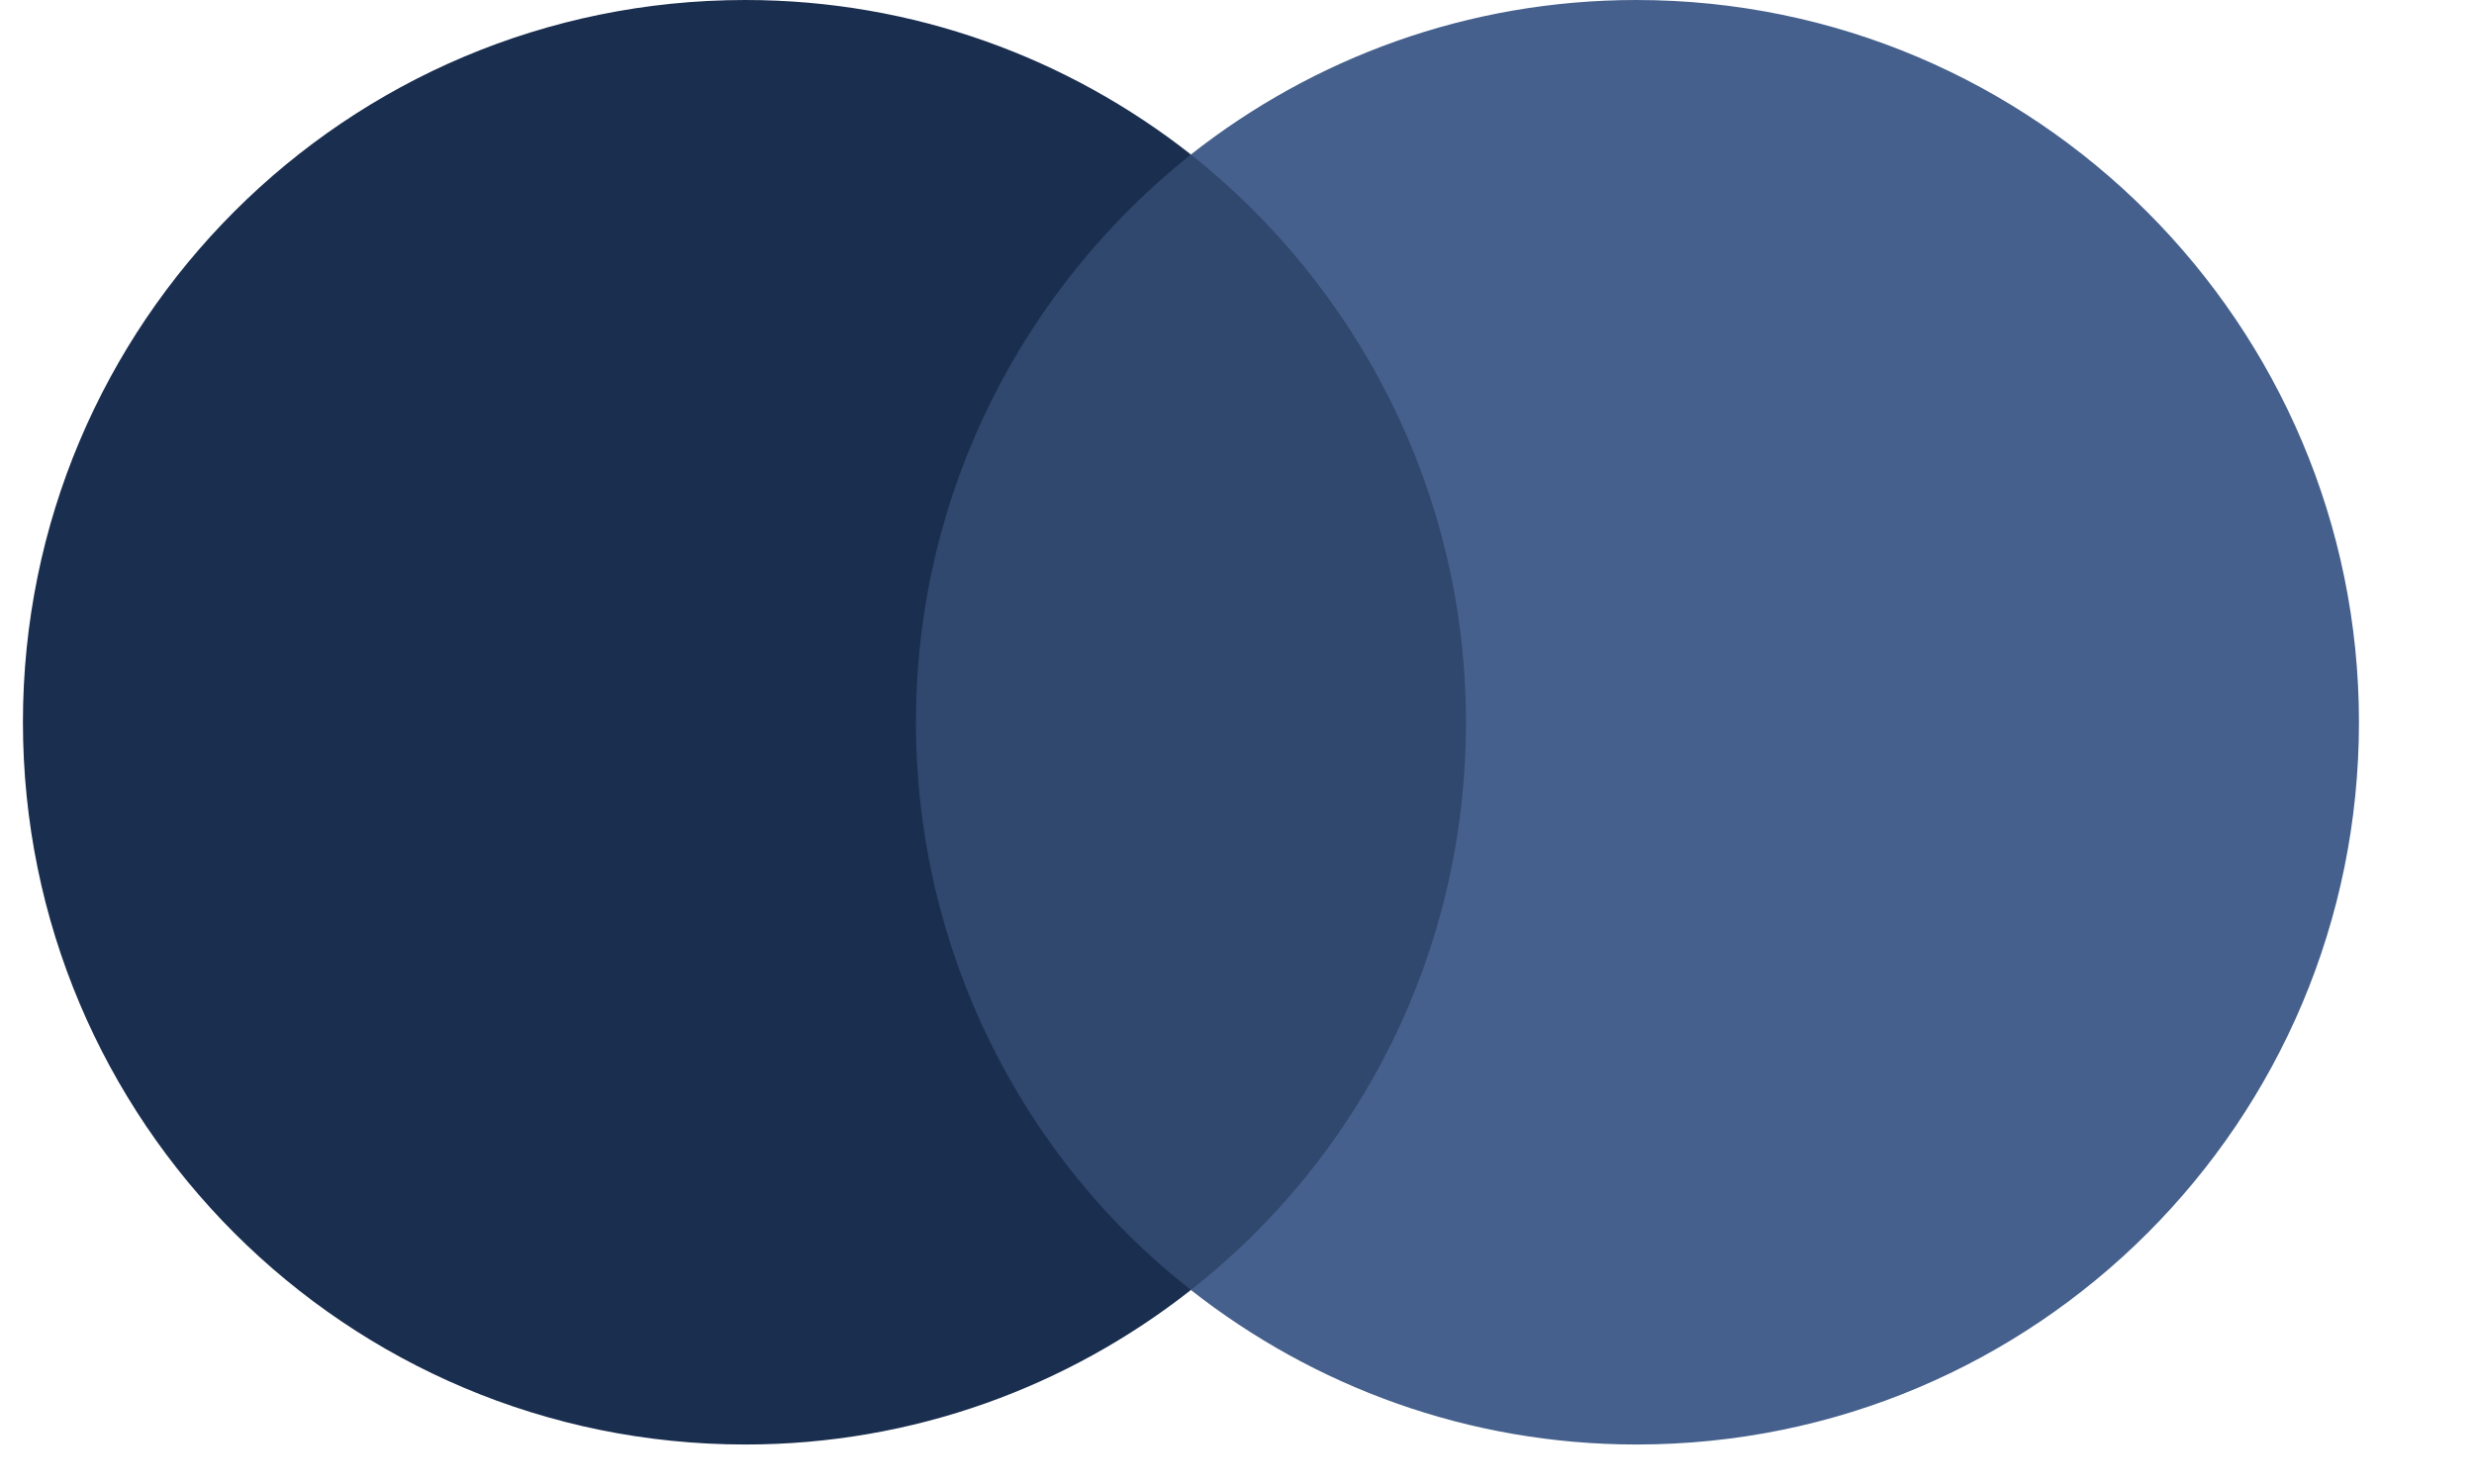
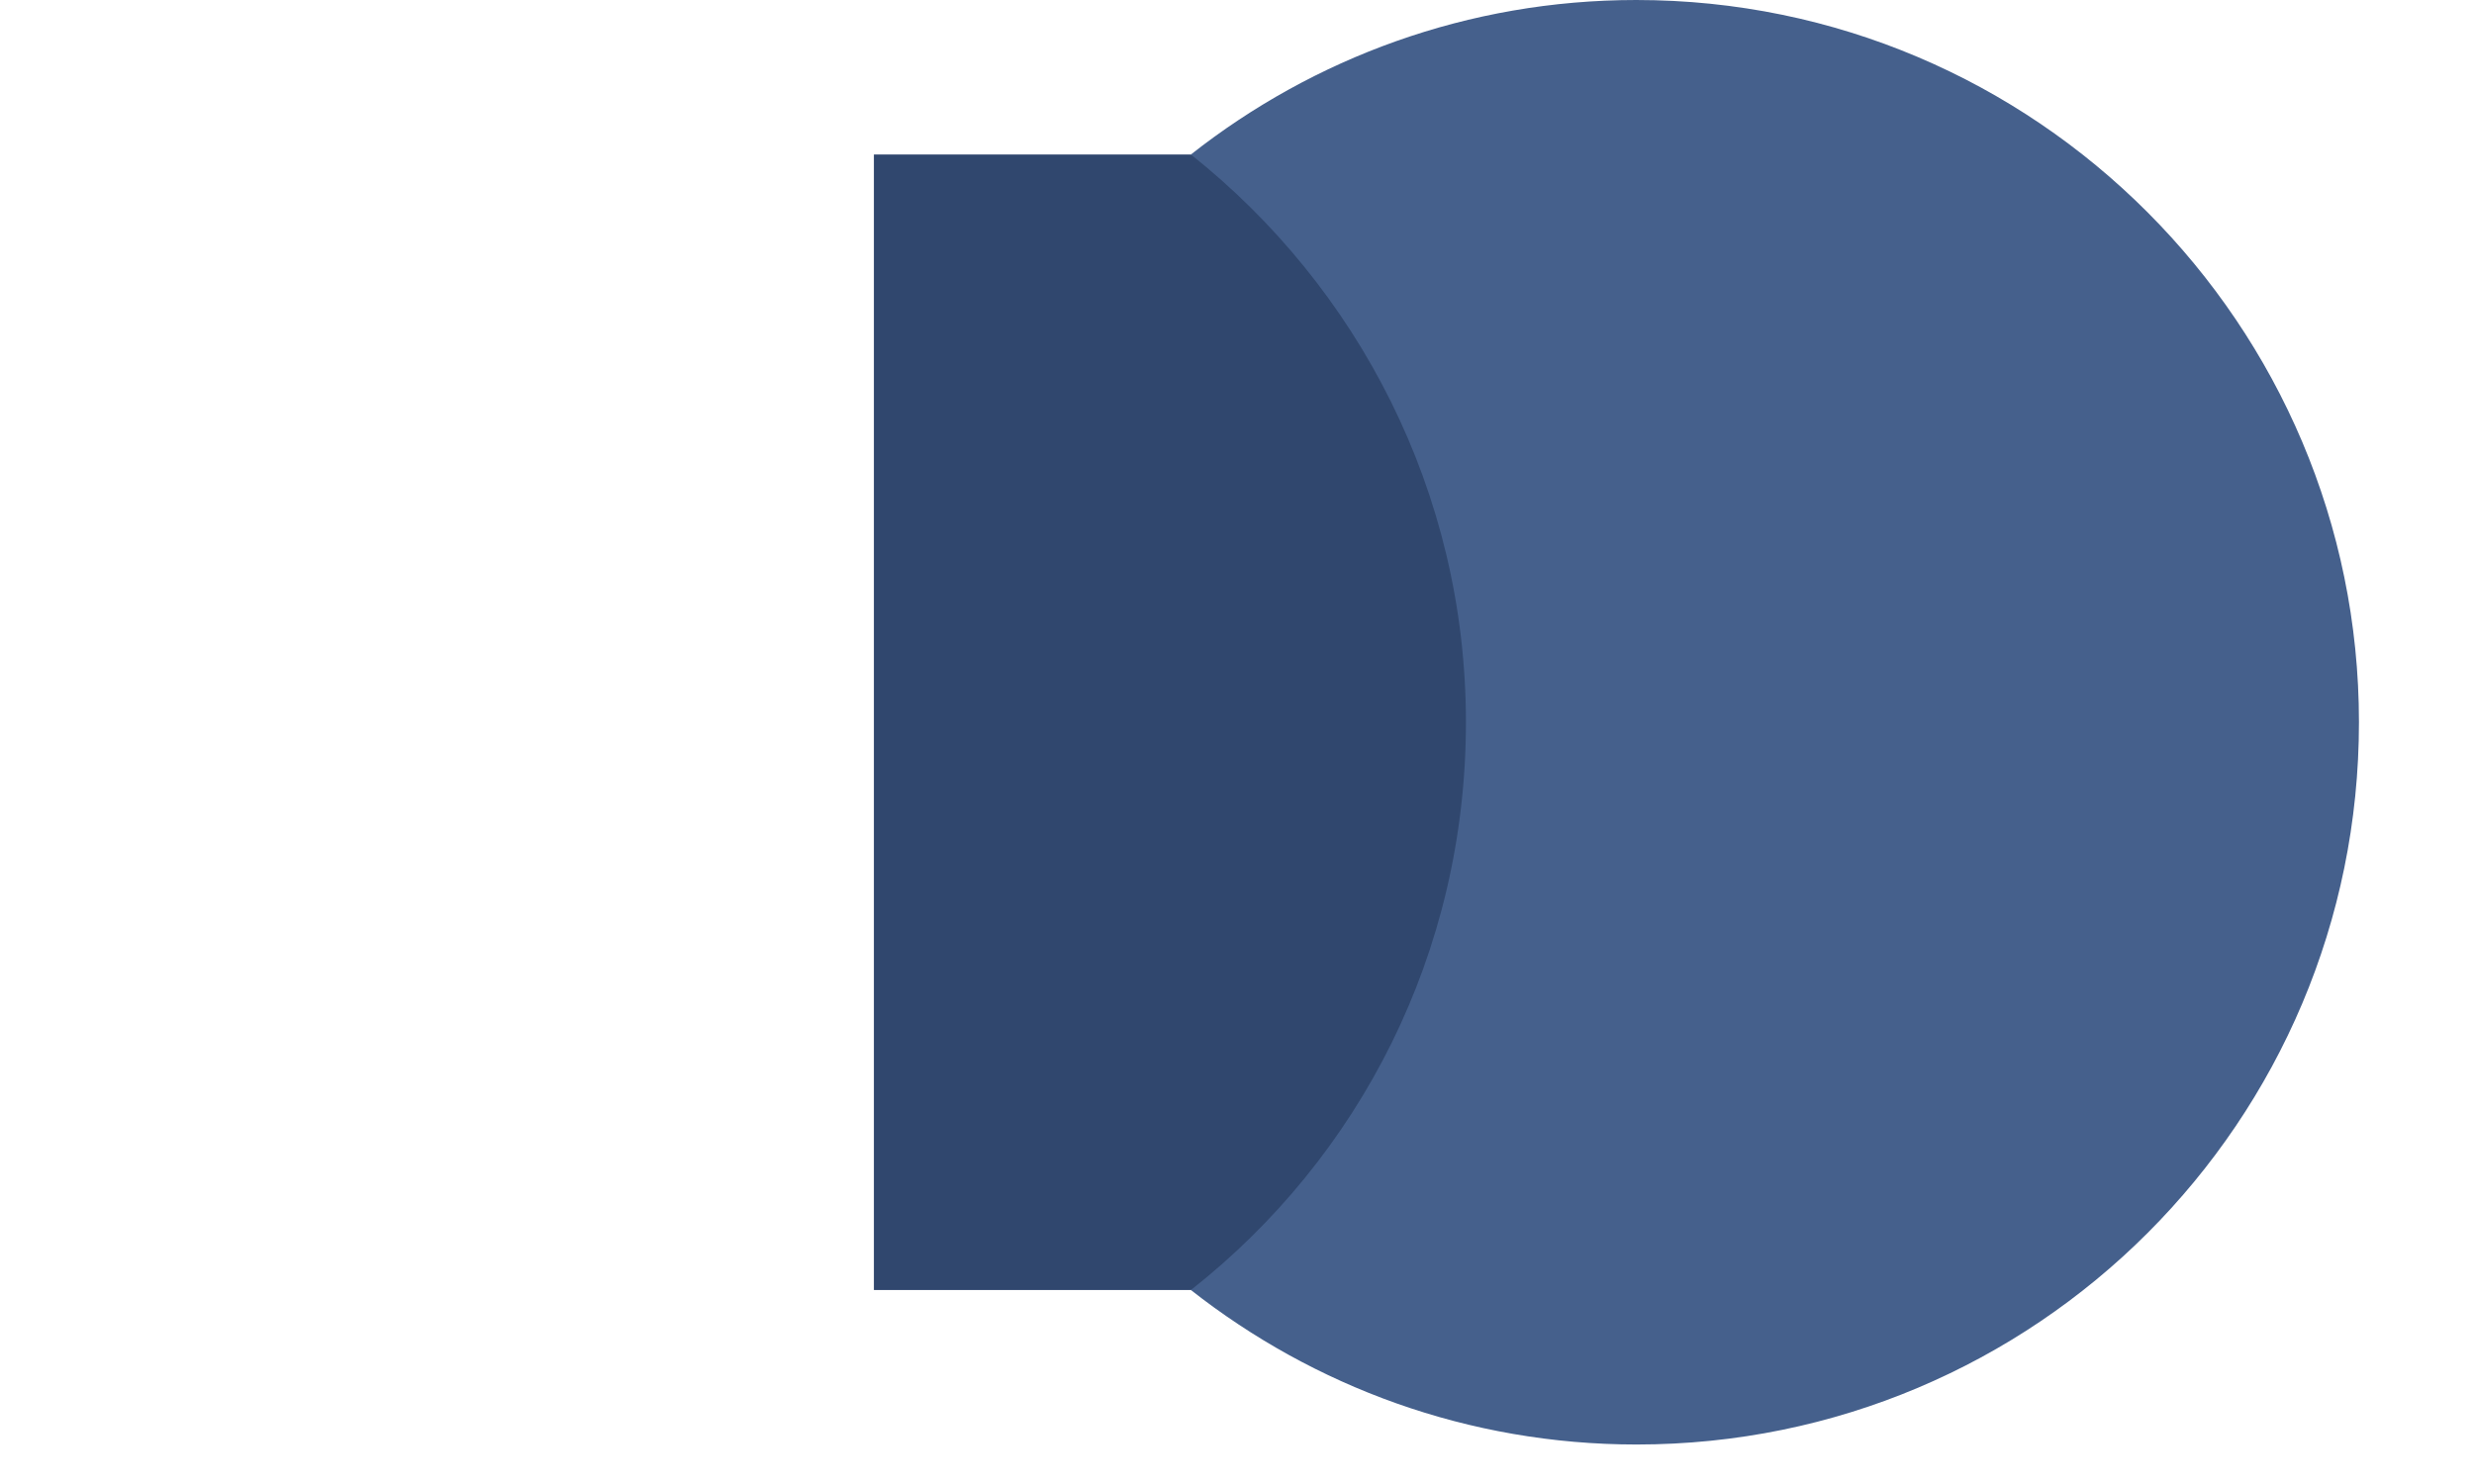
<svg xmlns="http://www.w3.org/2000/svg" width="30" height="18" viewBox="0 0 30 18" fill="none">
  <g id="logo-mastercard" clip-path="url(#clip0_1_404)">
    <g id="Group">
      <path id="rect19" d="M18.263 1.874H10.597V15.647H18.263V1.874Z" fill="#30476E" />
-       <path id="XMLID_330_" d="M11.107 8.76C11.107 5.962 12.423 3.479 14.441 1.874C12.956 0.706 11.082 0 9.038 0C4.196 0 0.278 3.918 0.278 8.76C0.278 13.603 4.196 17.521 9.038 17.521C11.082 17.521 12.956 16.815 14.441 15.647C12.42 14.065 11.107 11.559 11.107 8.76Z" fill="#1A2E4F" />
      <path id="path22" d="M28.605 8.76C28.605 13.603 24.687 17.521 19.845 17.521C17.801 17.521 15.927 16.815 14.441 15.647C16.485 14.039 17.776 11.559 17.776 8.76C17.776 5.962 16.46 3.479 14.441 1.874C15.924 0.706 17.798 0 19.842 0C24.687 0 28.605 3.944 28.605 8.76Z" fill="#45608C" />
    </g>
  </g>
  <defs>
    <clipPath id="clip0_1_404">
      <rect width="29" height="18" fill="white" transform="translate(0.278)" />
    </clipPath>
  </defs>
</svg>